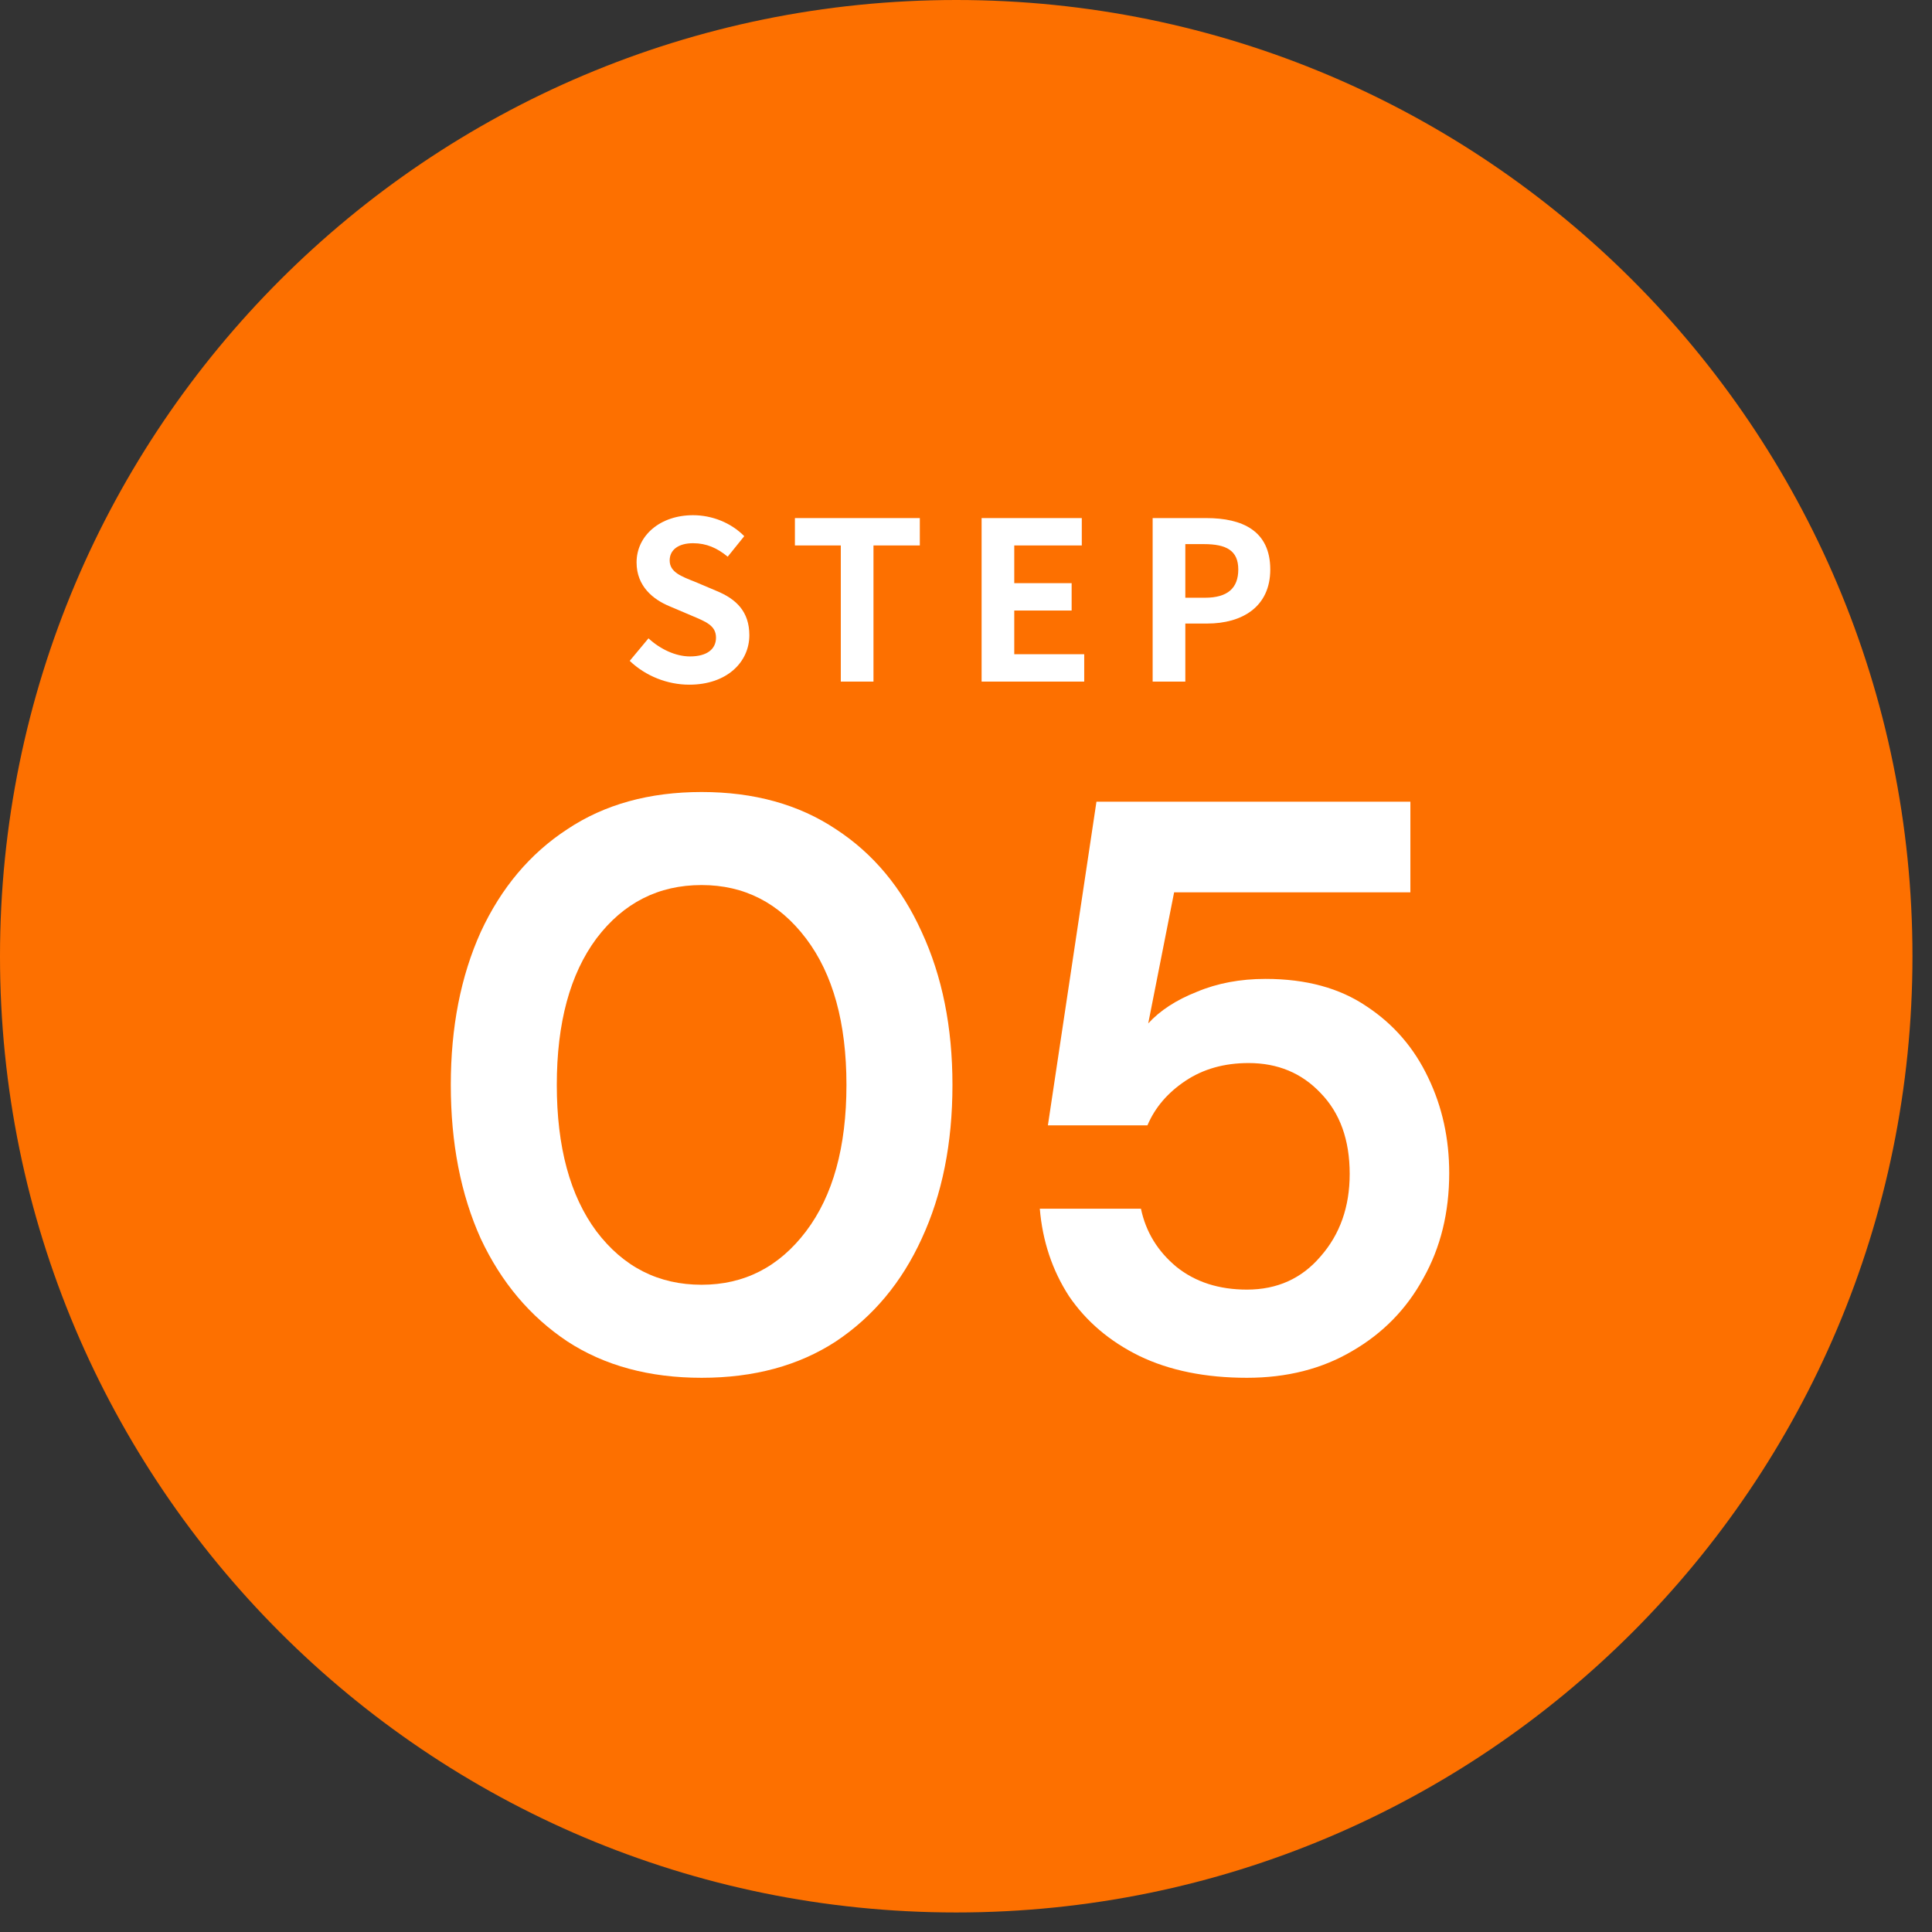
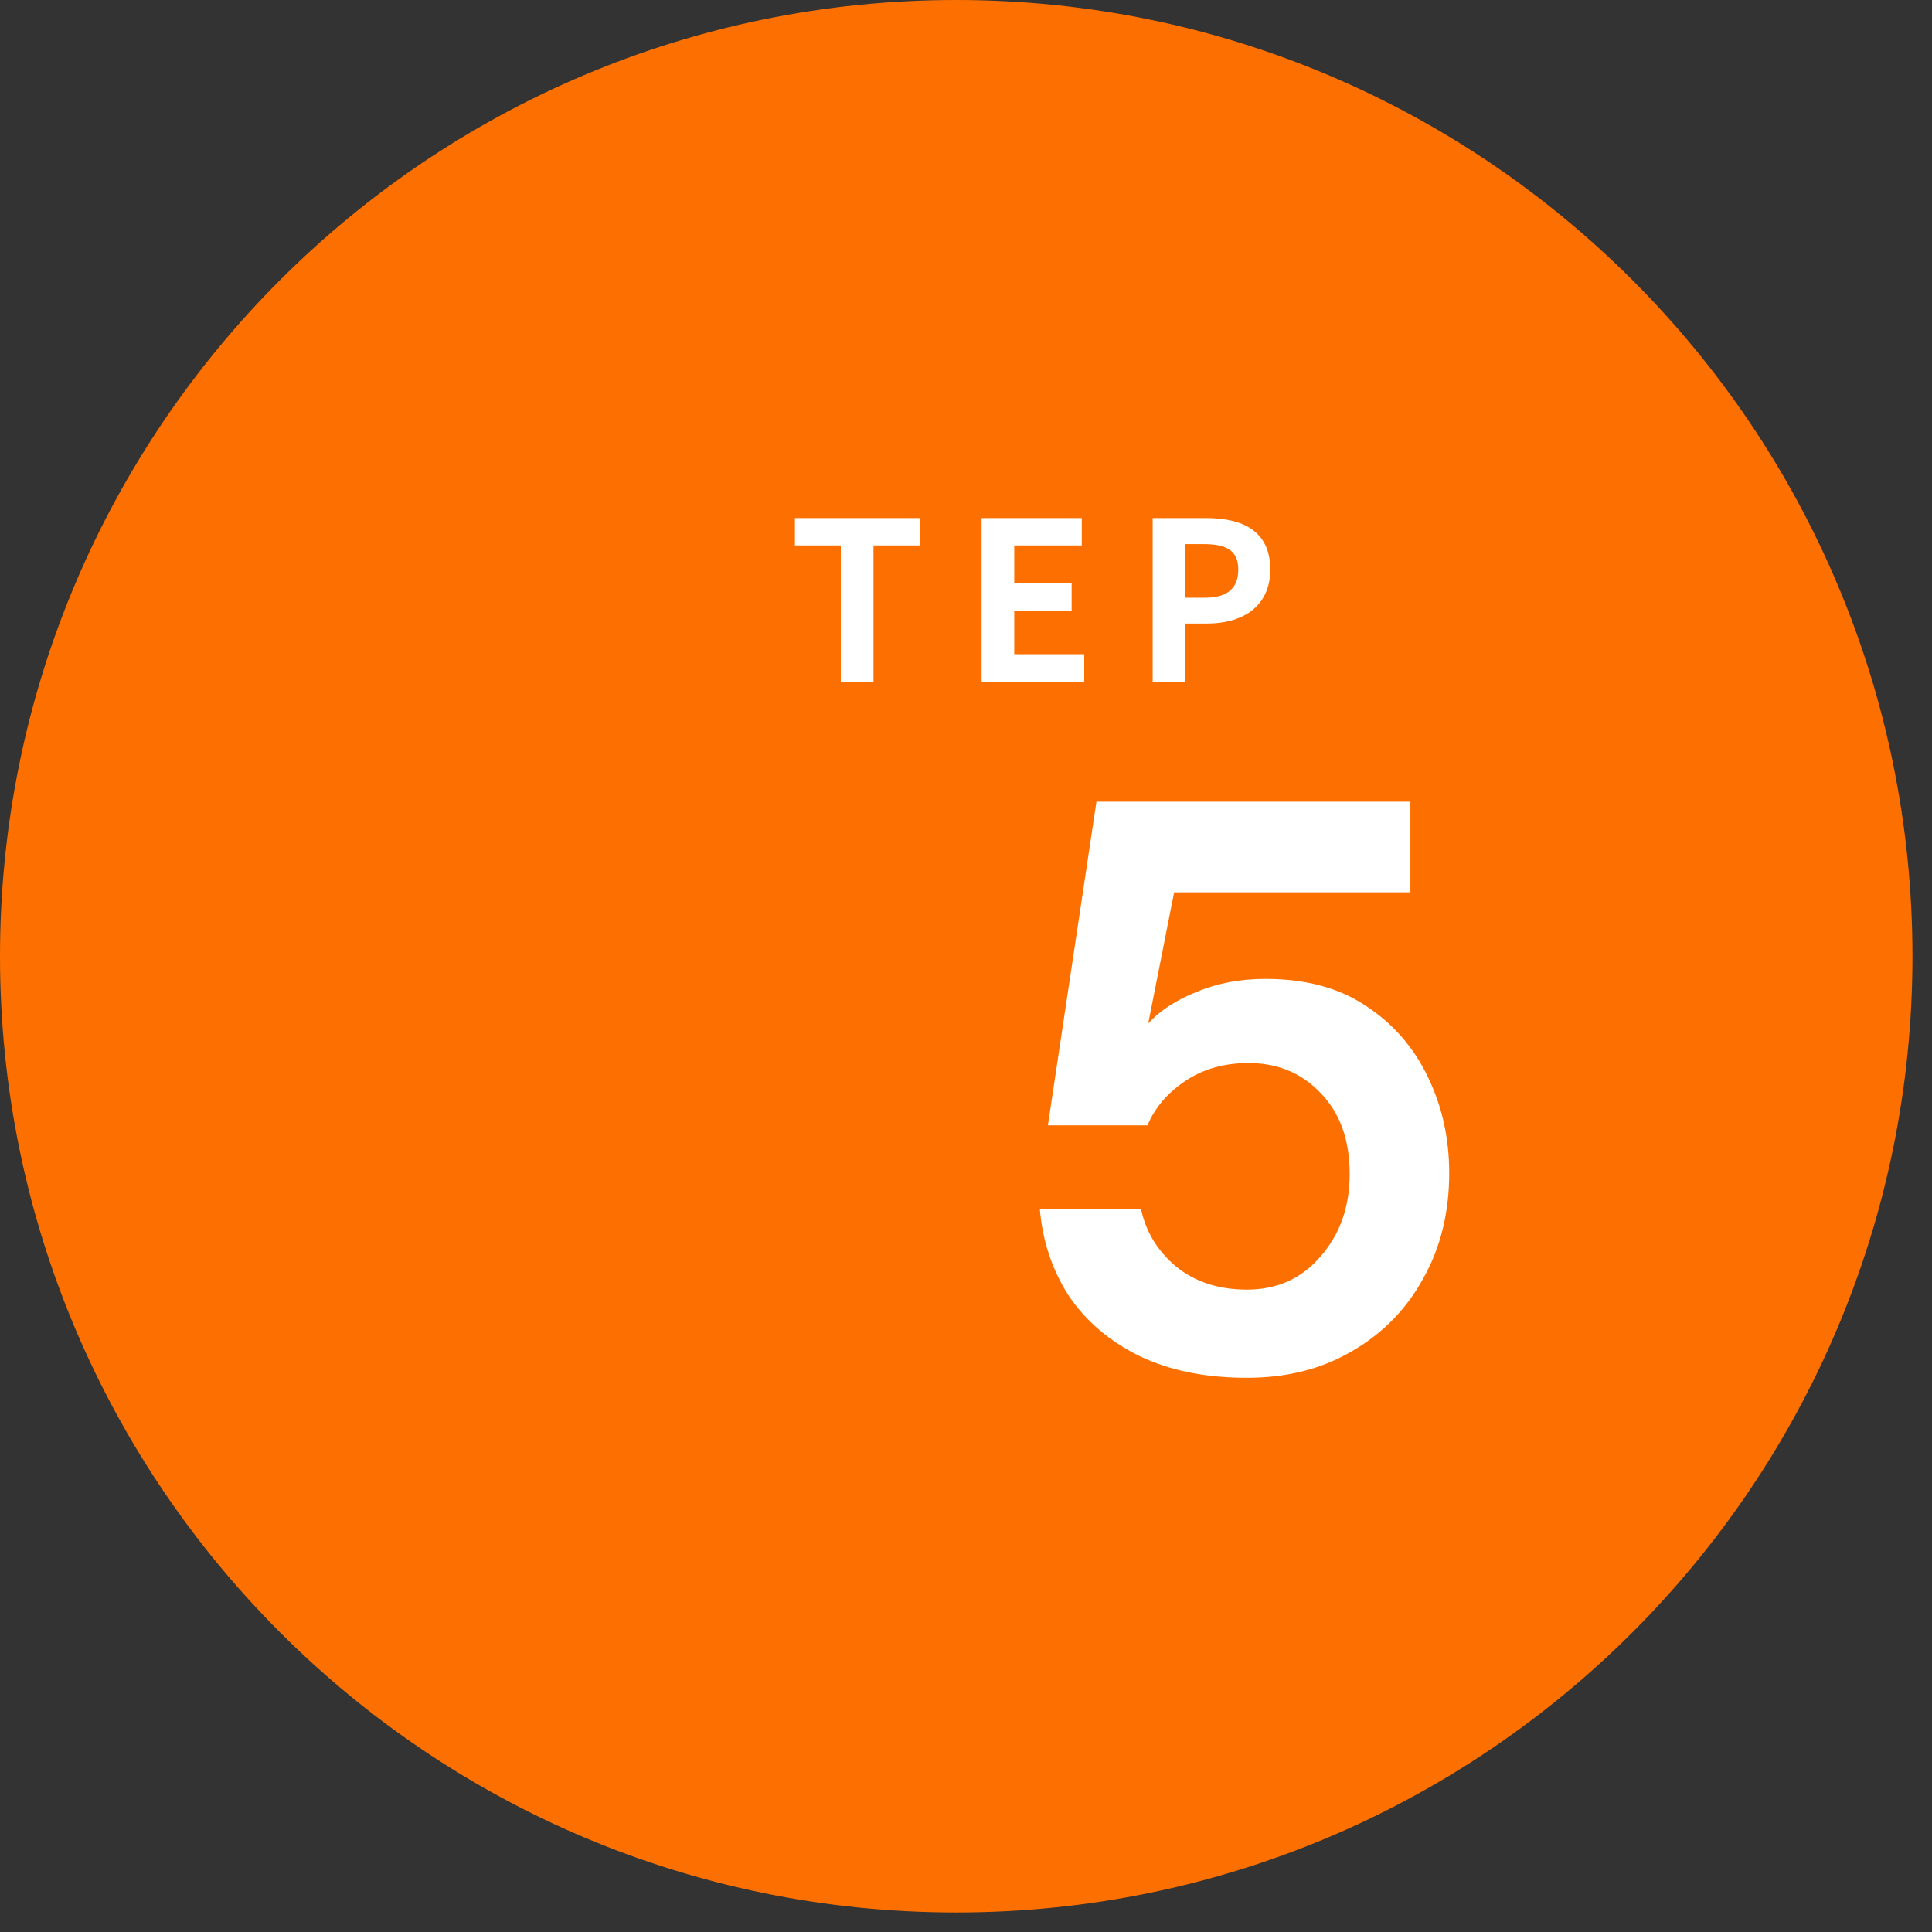
<svg xmlns="http://www.w3.org/2000/svg" width="90" height="90" viewBox="0 0 90 90" fill="none">
  <rect x="0" y="0" width="90" height="90" fill="#333333" stroke="none" />
  <path d="M89.09 44.545C89.09 69.146 69.146 89.09 44.545 89.09C19.943 89.09 0 69.146 0 44.545C0 19.943 19.943 0 44.545 0C69.146 0 89.09 19.943 89.09 44.545Z" fill="#FD7000" />
  <path d="M53.695 31.751V24.134H56.193C57.879 24.134 59.174 24.73 59.174 26.529C59.174 28.266 57.869 29.047 56.234 29.047H55.217V31.751H53.695ZM55.217 27.845H56.132C57.18 27.845 57.684 27.403 57.684 26.529C57.684 25.645 57.129 25.347 56.08 25.347H55.217V27.845Z" fill="white" />
  <path d="M45.727 31.751V24.134H50.394V25.409H47.248V27.166H49.921V28.441H47.248V30.476H50.507V31.751H45.727Z" fill="white" />
  <path d="M39.168 31.751V25.409H37.03V24.134H42.849V25.409H40.69V31.751H39.168Z" fill="white" />
-   <path d="M32.11 31.895C31.093 31.895 30.075 31.494 29.335 30.785L30.209 29.736C30.753 30.24 31.473 30.579 32.141 30.579C32.933 30.579 33.354 30.24 33.354 29.705C33.354 29.14 32.892 28.965 32.213 28.677L31.196 28.245C30.425 27.927 29.654 27.31 29.654 26.2C29.654 24.956 30.743 24 32.285 24C33.169 24 34.053 24.349 34.67 24.977L33.899 25.933C33.416 25.532 32.912 25.305 32.285 25.305C31.617 25.305 31.196 25.604 31.196 26.107C31.196 26.652 31.73 26.847 32.378 27.104L33.375 27.526C34.3 27.906 34.907 28.492 34.907 29.592C34.907 30.836 33.868 31.895 32.11 31.895Z" fill="white" />
  <path d="M58.088 64.183C56.153 64.183 54.482 63.844 53.075 63.166C51.693 62.487 50.599 61.557 49.795 60.376C49.016 59.17 48.564 57.813 48.438 56.306H53.15C53.376 57.386 53.929 58.291 54.808 59.019C55.688 59.723 56.781 60.075 58.088 60.075C59.495 60.075 60.638 59.56 61.517 58.529C62.422 57.499 62.874 56.218 62.874 54.685C62.874 53.102 62.422 51.845 61.517 50.916C60.638 49.986 59.52 49.521 58.163 49.521C57.032 49.521 56.052 49.797 55.223 50.35C54.394 50.903 53.803 51.594 53.452 52.423H48.815L51.077 37.347H65.701V41.568H54.695L53.489 47.674C54.042 47.071 54.796 46.581 55.751 46.204C56.706 45.802 57.773 45.601 58.955 45.601C60.839 45.601 62.41 46.028 63.666 46.883C64.922 47.712 65.877 48.818 66.531 50.2C67.184 51.556 67.51 53.039 67.51 54.647C67.51 56.481 67.109 58.115 66.304 59.547C65.525 60.979 64.42 62.11 62.987 62.939C61.58 63.769 59.947 64.183 58.088 64.183Z" fill="white" />
-   <path d="M32.684 64.183C30.247 64.183 28.161 63.618 26.428 62.487C24.694 61.331 23.349 59.736 22.395 57.7C21.465 55.64 21 53.253 21 50.539C21 47.85 21.465 45.476 22.395 43.415C23.349 41.355 24.694 39.759 26.428 38.628C28.161 37.472 30.247 36.895 32.684 36.895C35.122 36.895 37.208 37.472 38.941 38.628C40.675 39.759 42.007 41.355 42.937 43.415C43.892 45.476 44.369 47.85 44.369 50.539C44.369 53.253 43.892 55.64 42.937 57.7C42.007 59.736 40.675 61.331 38.941 62.487C37.208 63.618 35.122 64.183 32.684 64.183ZM32.684 59.849C34.669 59.849 36.29 59.02 37.547 57.361C38.803 55.703 39.431 53.429 39.431 50.539C39.431 47.649 38.803 45.375 37.547 43.717C36.29 42.058 34.669 41.229 32.684 41.229C30.674 41.229 29.041 42.058 27.785 43.717C26.553 45.375 25.938 47.649 25.938 50.539C25.938 53.429 26.553 55.703 27.785 57.361C29.041 59.02 30.674 59.849 32.684 59.849Z" fill="white" />
</svg>